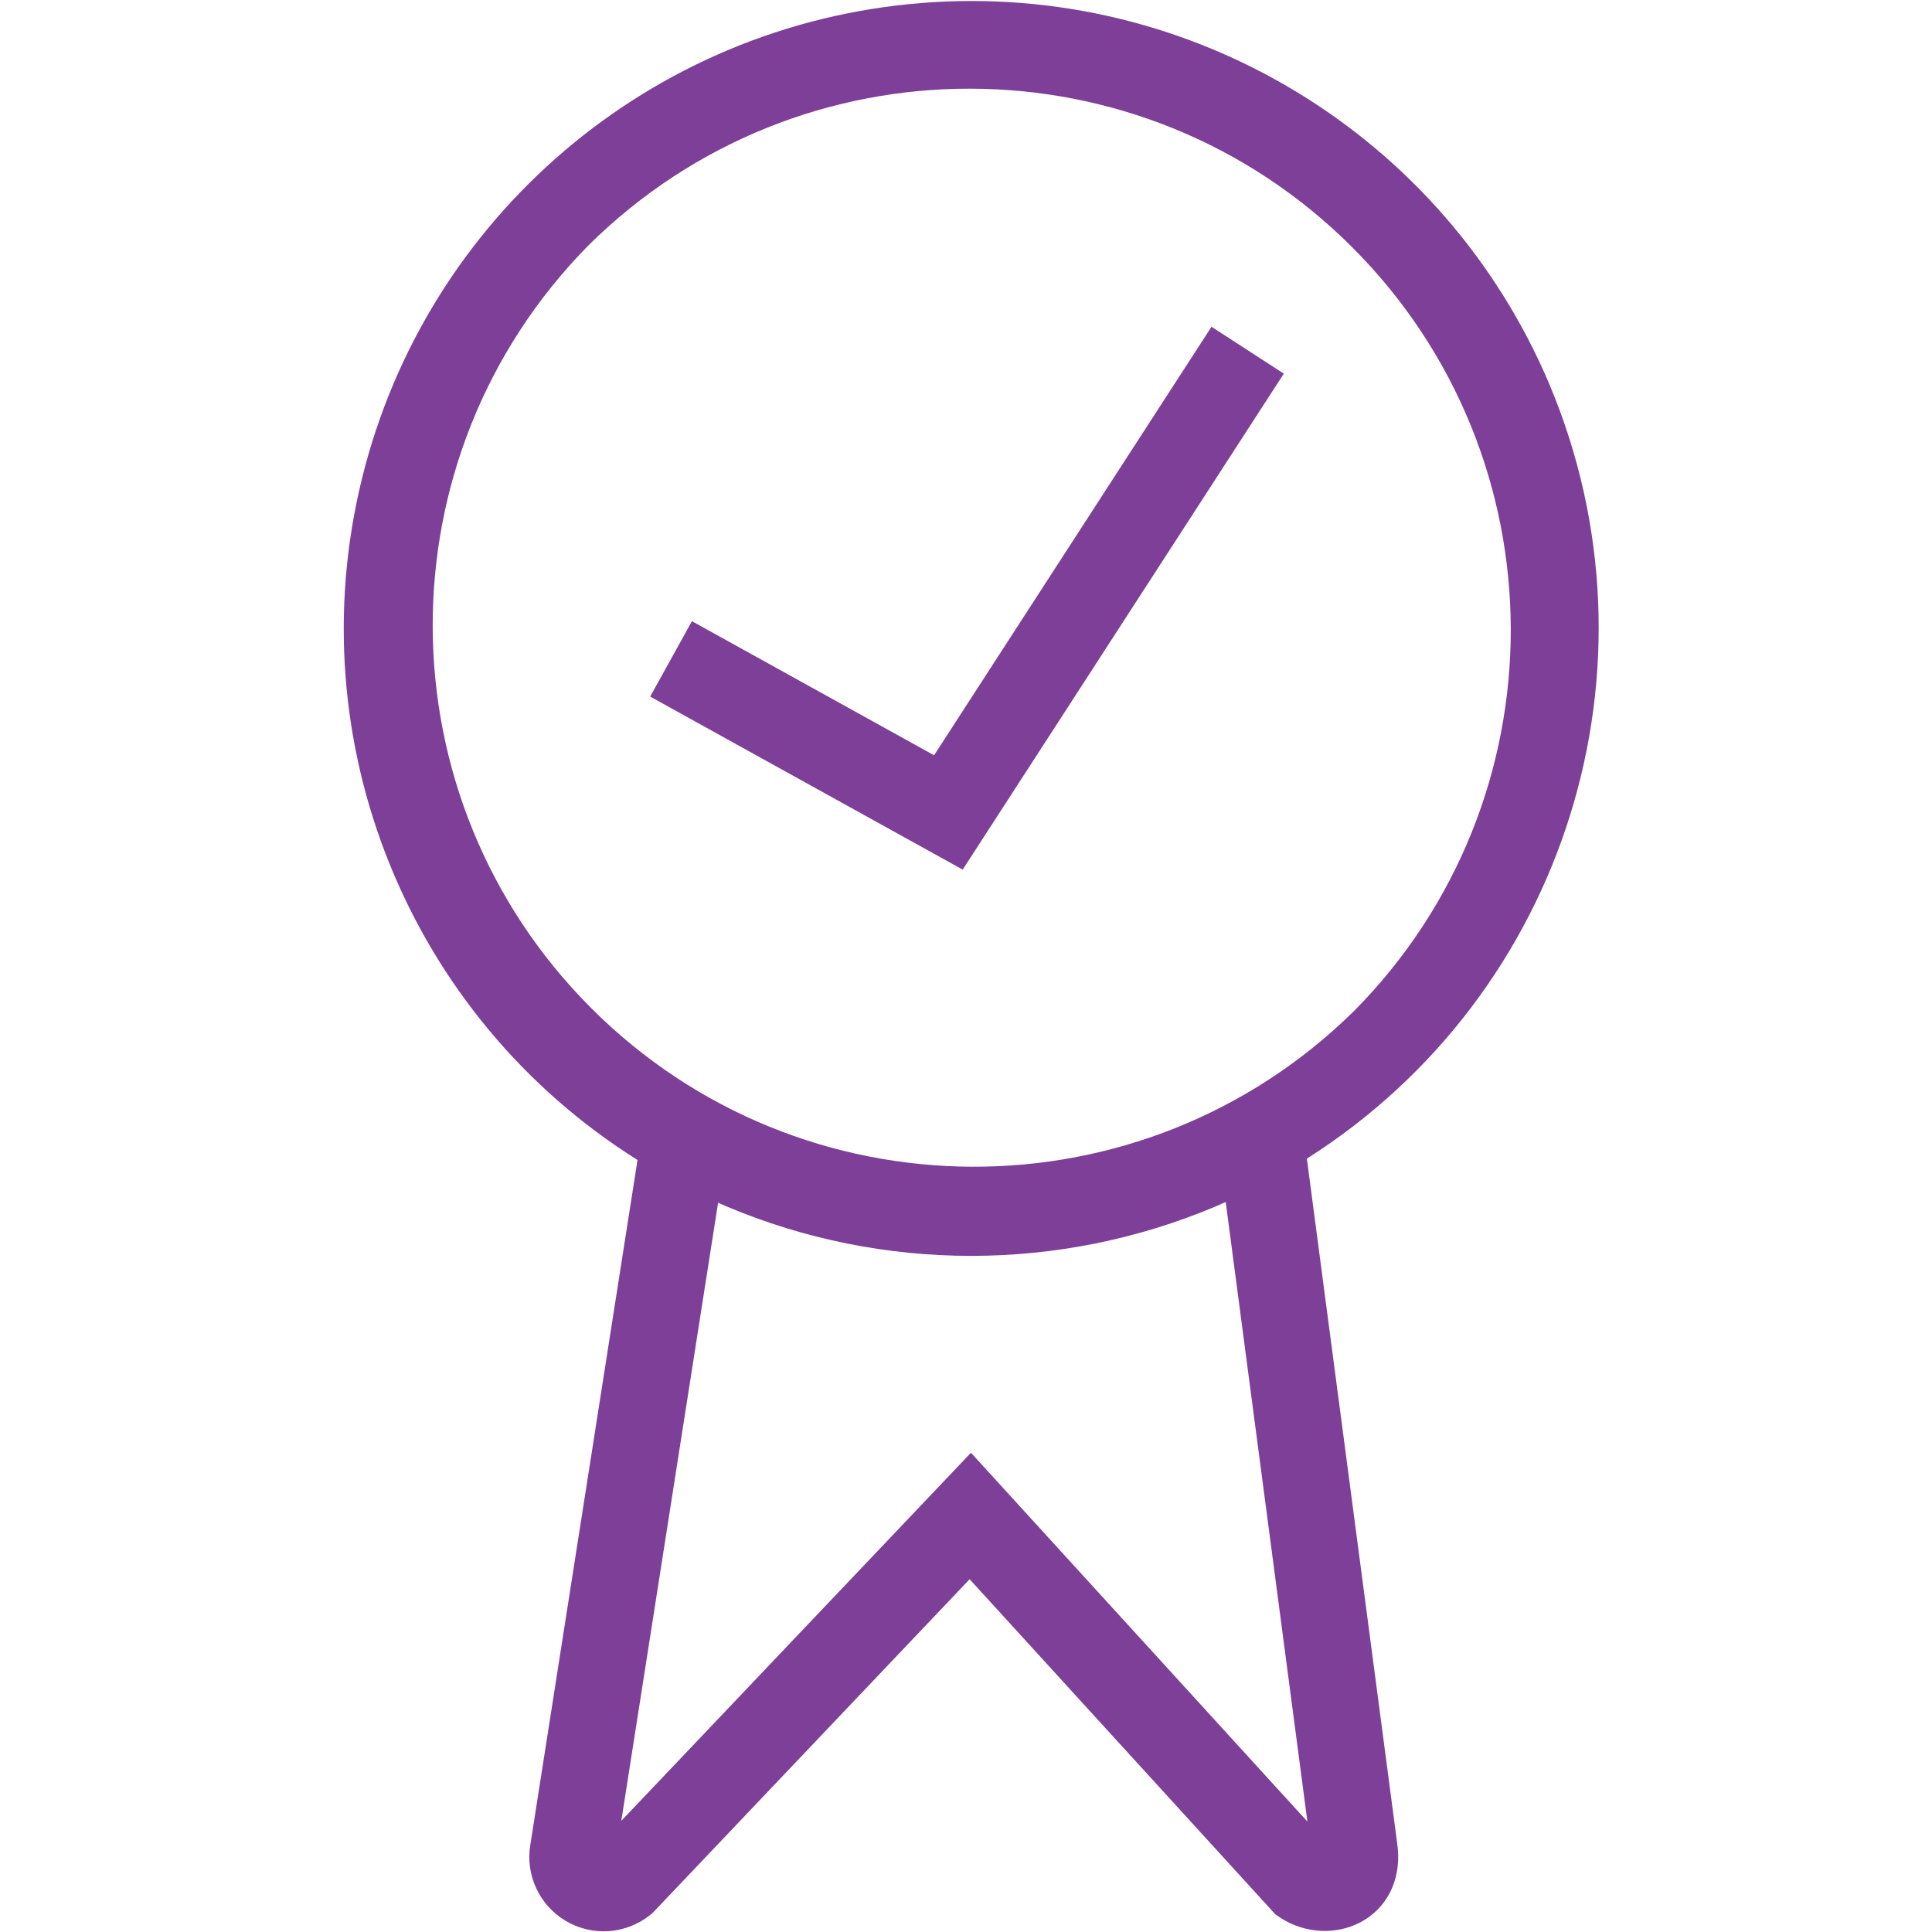
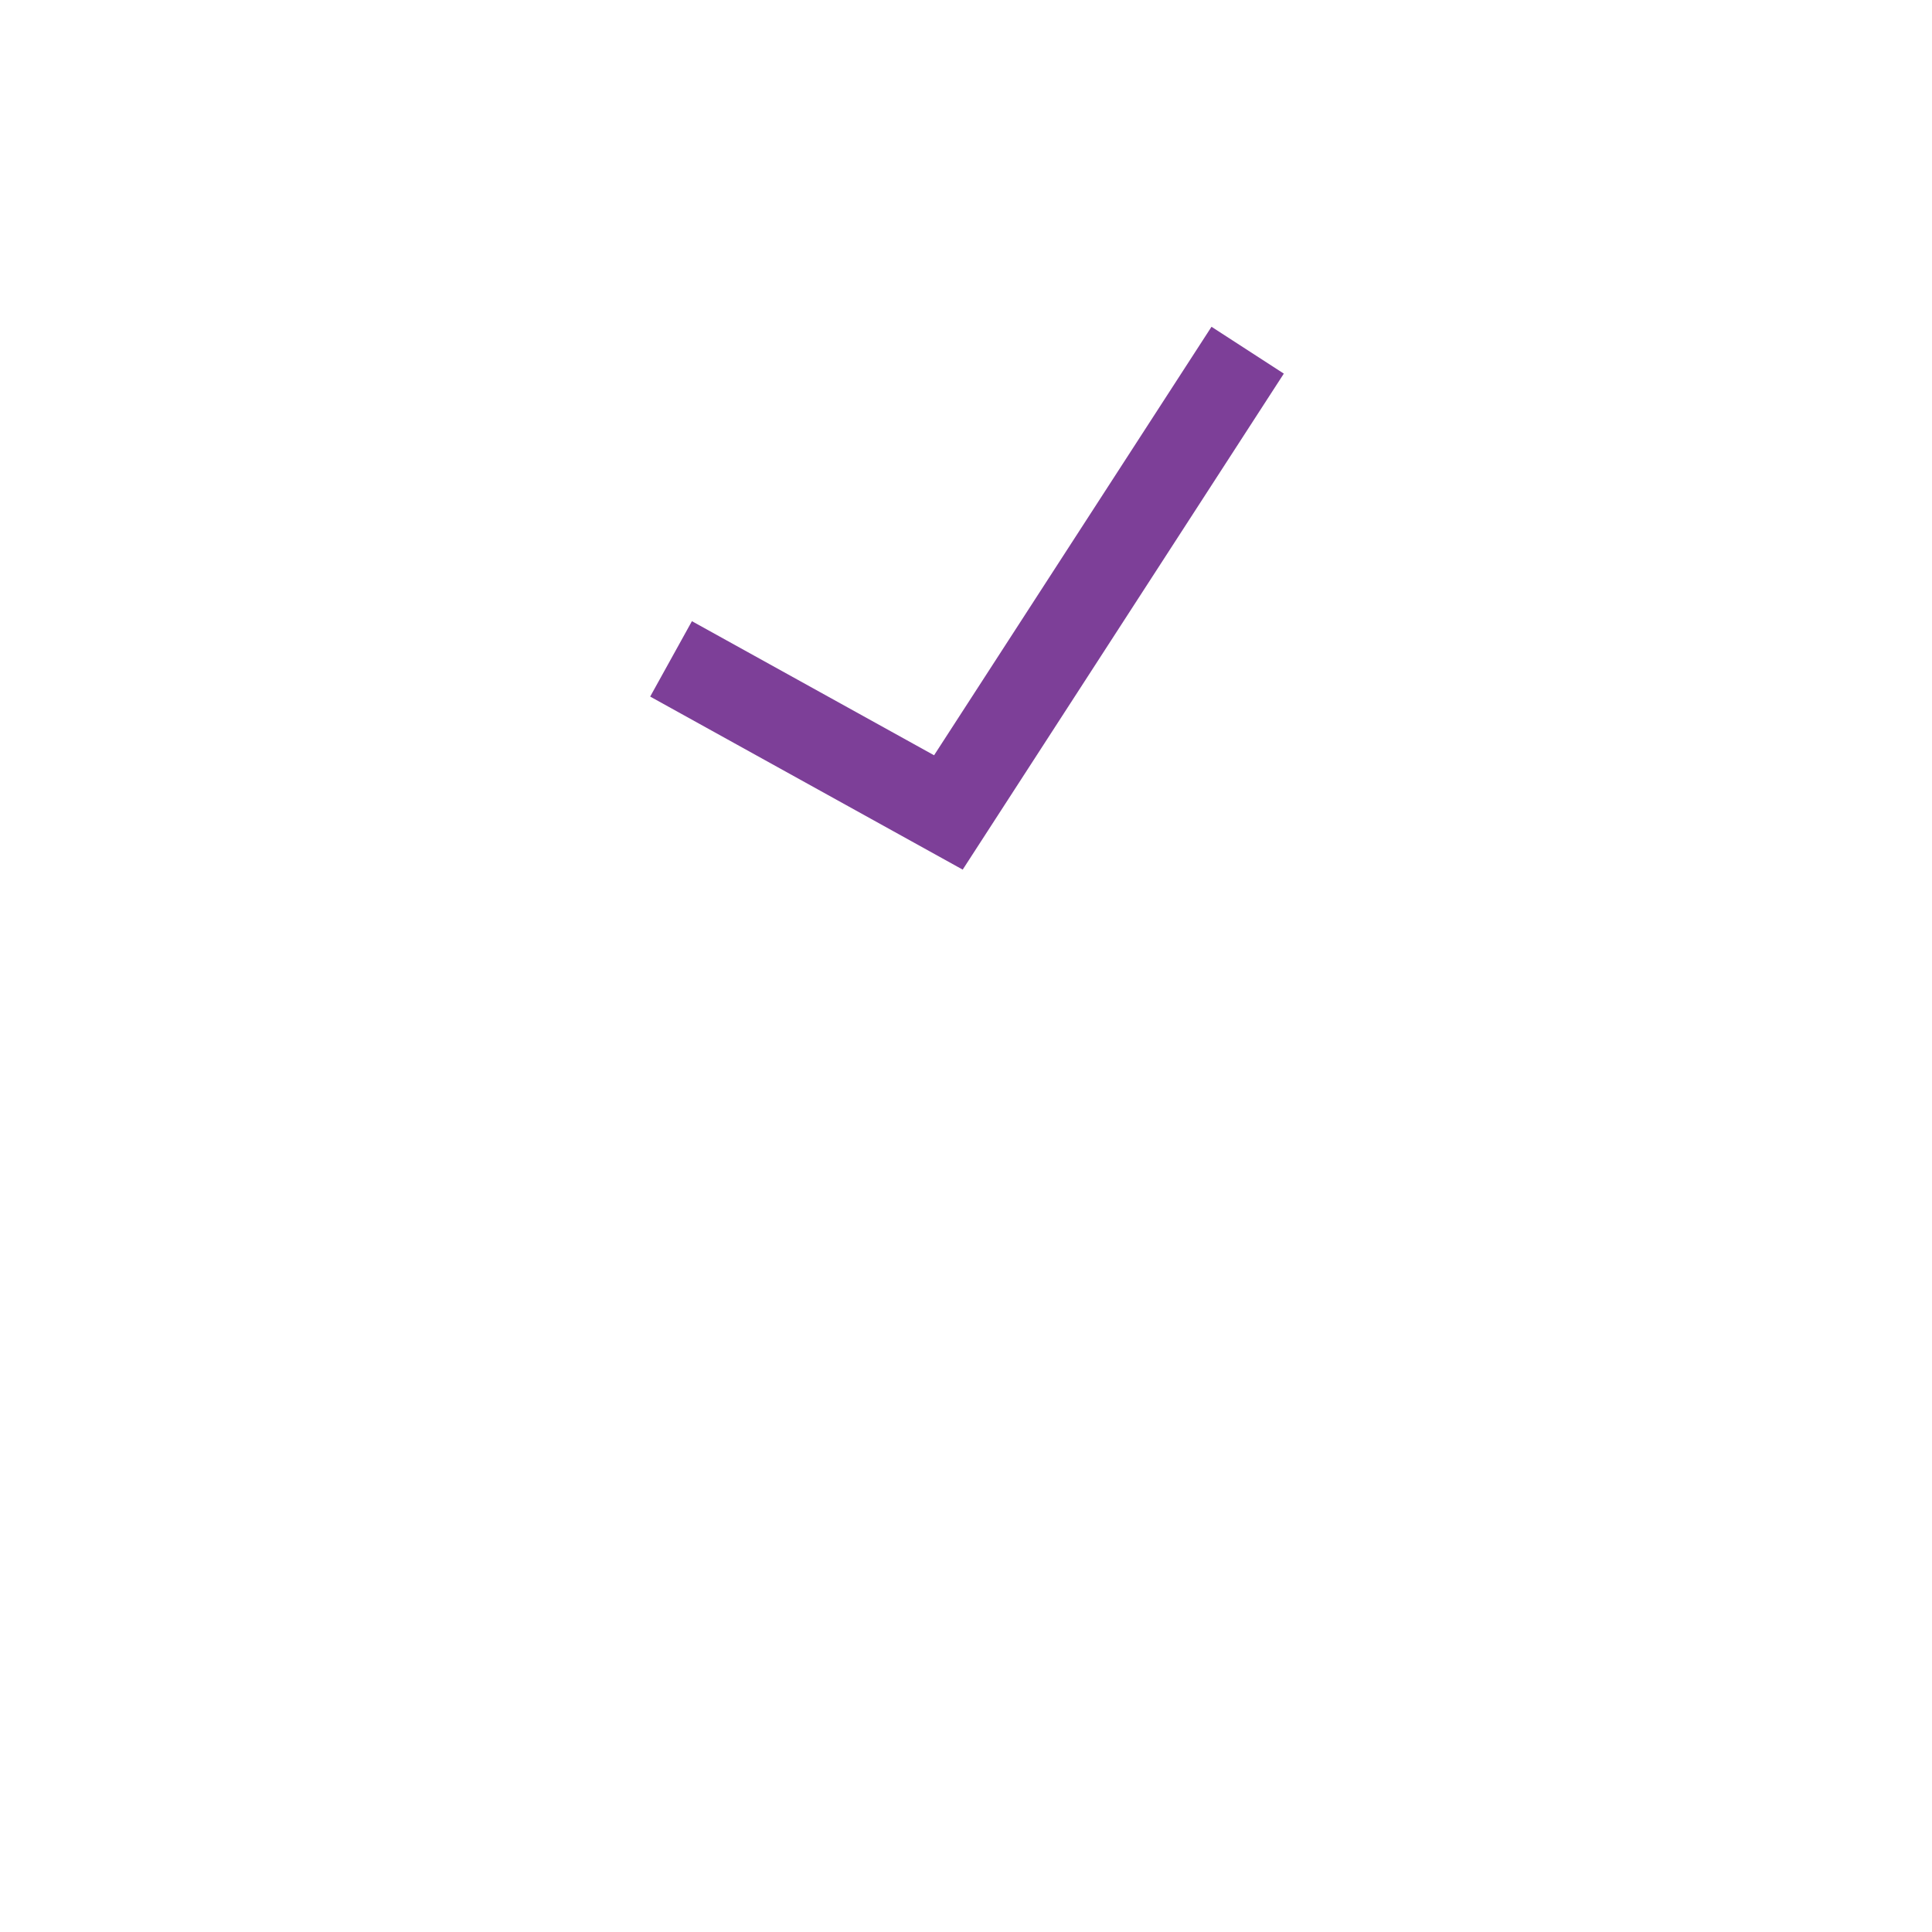
<svg xmlns="http://www.w3.org/2000/svg" width="124" height="124" viewBox="0 0 124 124" fill="none">
-   <path fill-rule="evenodd" clip-rule="evenodd" d="M99.437 24.649C92.674 8.664 76.43 -1.191 59.129 0.194C41.827 1.579 27.358 13.893 23.224 30.75C19.089 47.608 26.219 65.218 40.917 74.451L34.043 118.368C33.705 120.319 34.606 122.276 36.309 123.286C38.011 124.297 40.161 124.152 41.711 122.921L41.866 122.799L62.233 101.358L81.858 122.87L82.136 123.057C83.797 124.17 86.004 124.226 87.63 123.195C89.213 122.19 89.976 120.367 89.674 118.312L83.877 74.364C100.507 63.814 107.085 42.797 99.437 24.649ZM83.912 116.912L62.319 93.24L39.877 116.865L46.088 77.194C46.275 77.276 46.461 77.359 46.649 77.439C56.675 81.66 67.98 81.66 78.006 77.439C78.228 77.345 78.449 77.247 78.669 77.148L83.912 116.912ZM86.895 64.897C73.295 78.286 51.443 78.2 37.948 64.705C24.454 51.21 24.369 29.357 37.758 15.758C51.345 2.292 73.261 2.342 86.787 15.868C100.314 29.395 100.363 51.31 86.897 64.897H86.895Z" fill="#7D3F98" />
  <path fill-rule="evenodd" clip-rule="evenodd" d="M59.951 48.475L44.409 39.869L41.73 44.708L61.788 55.814L82.399 23.98L77.757 20.973L59.951 48.475Z" fill="#7D3F98" />
</svg>